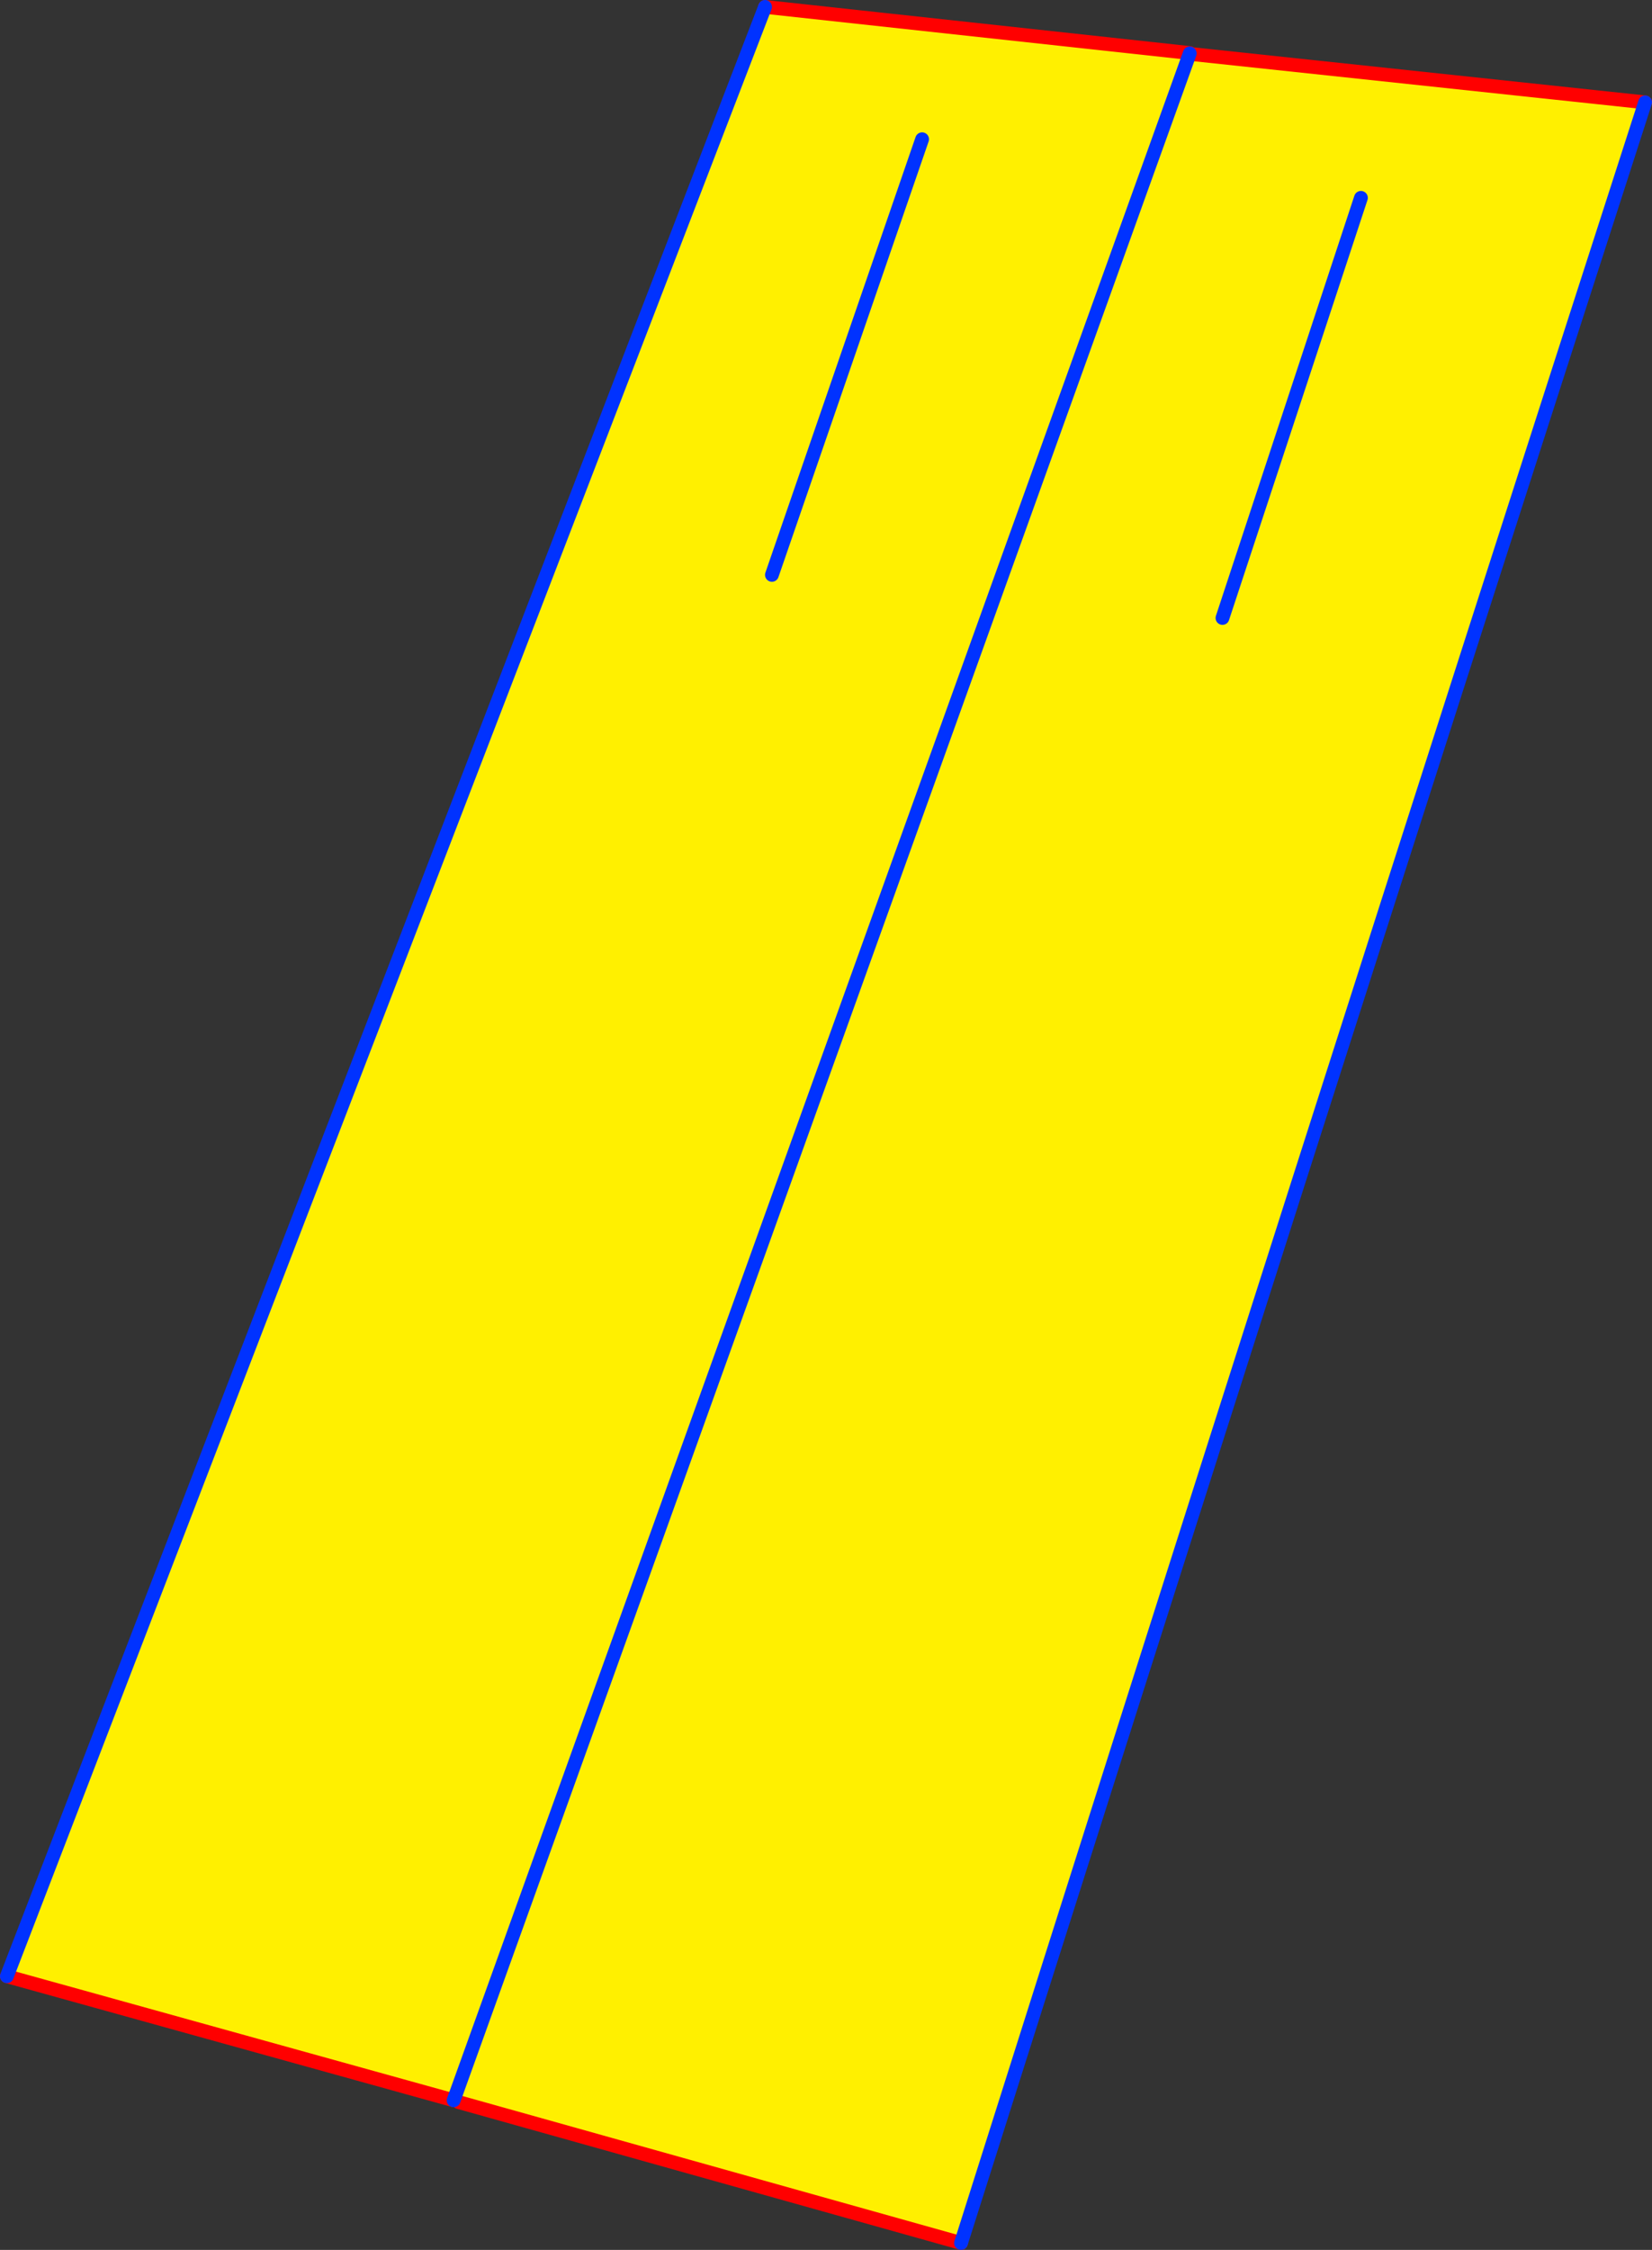
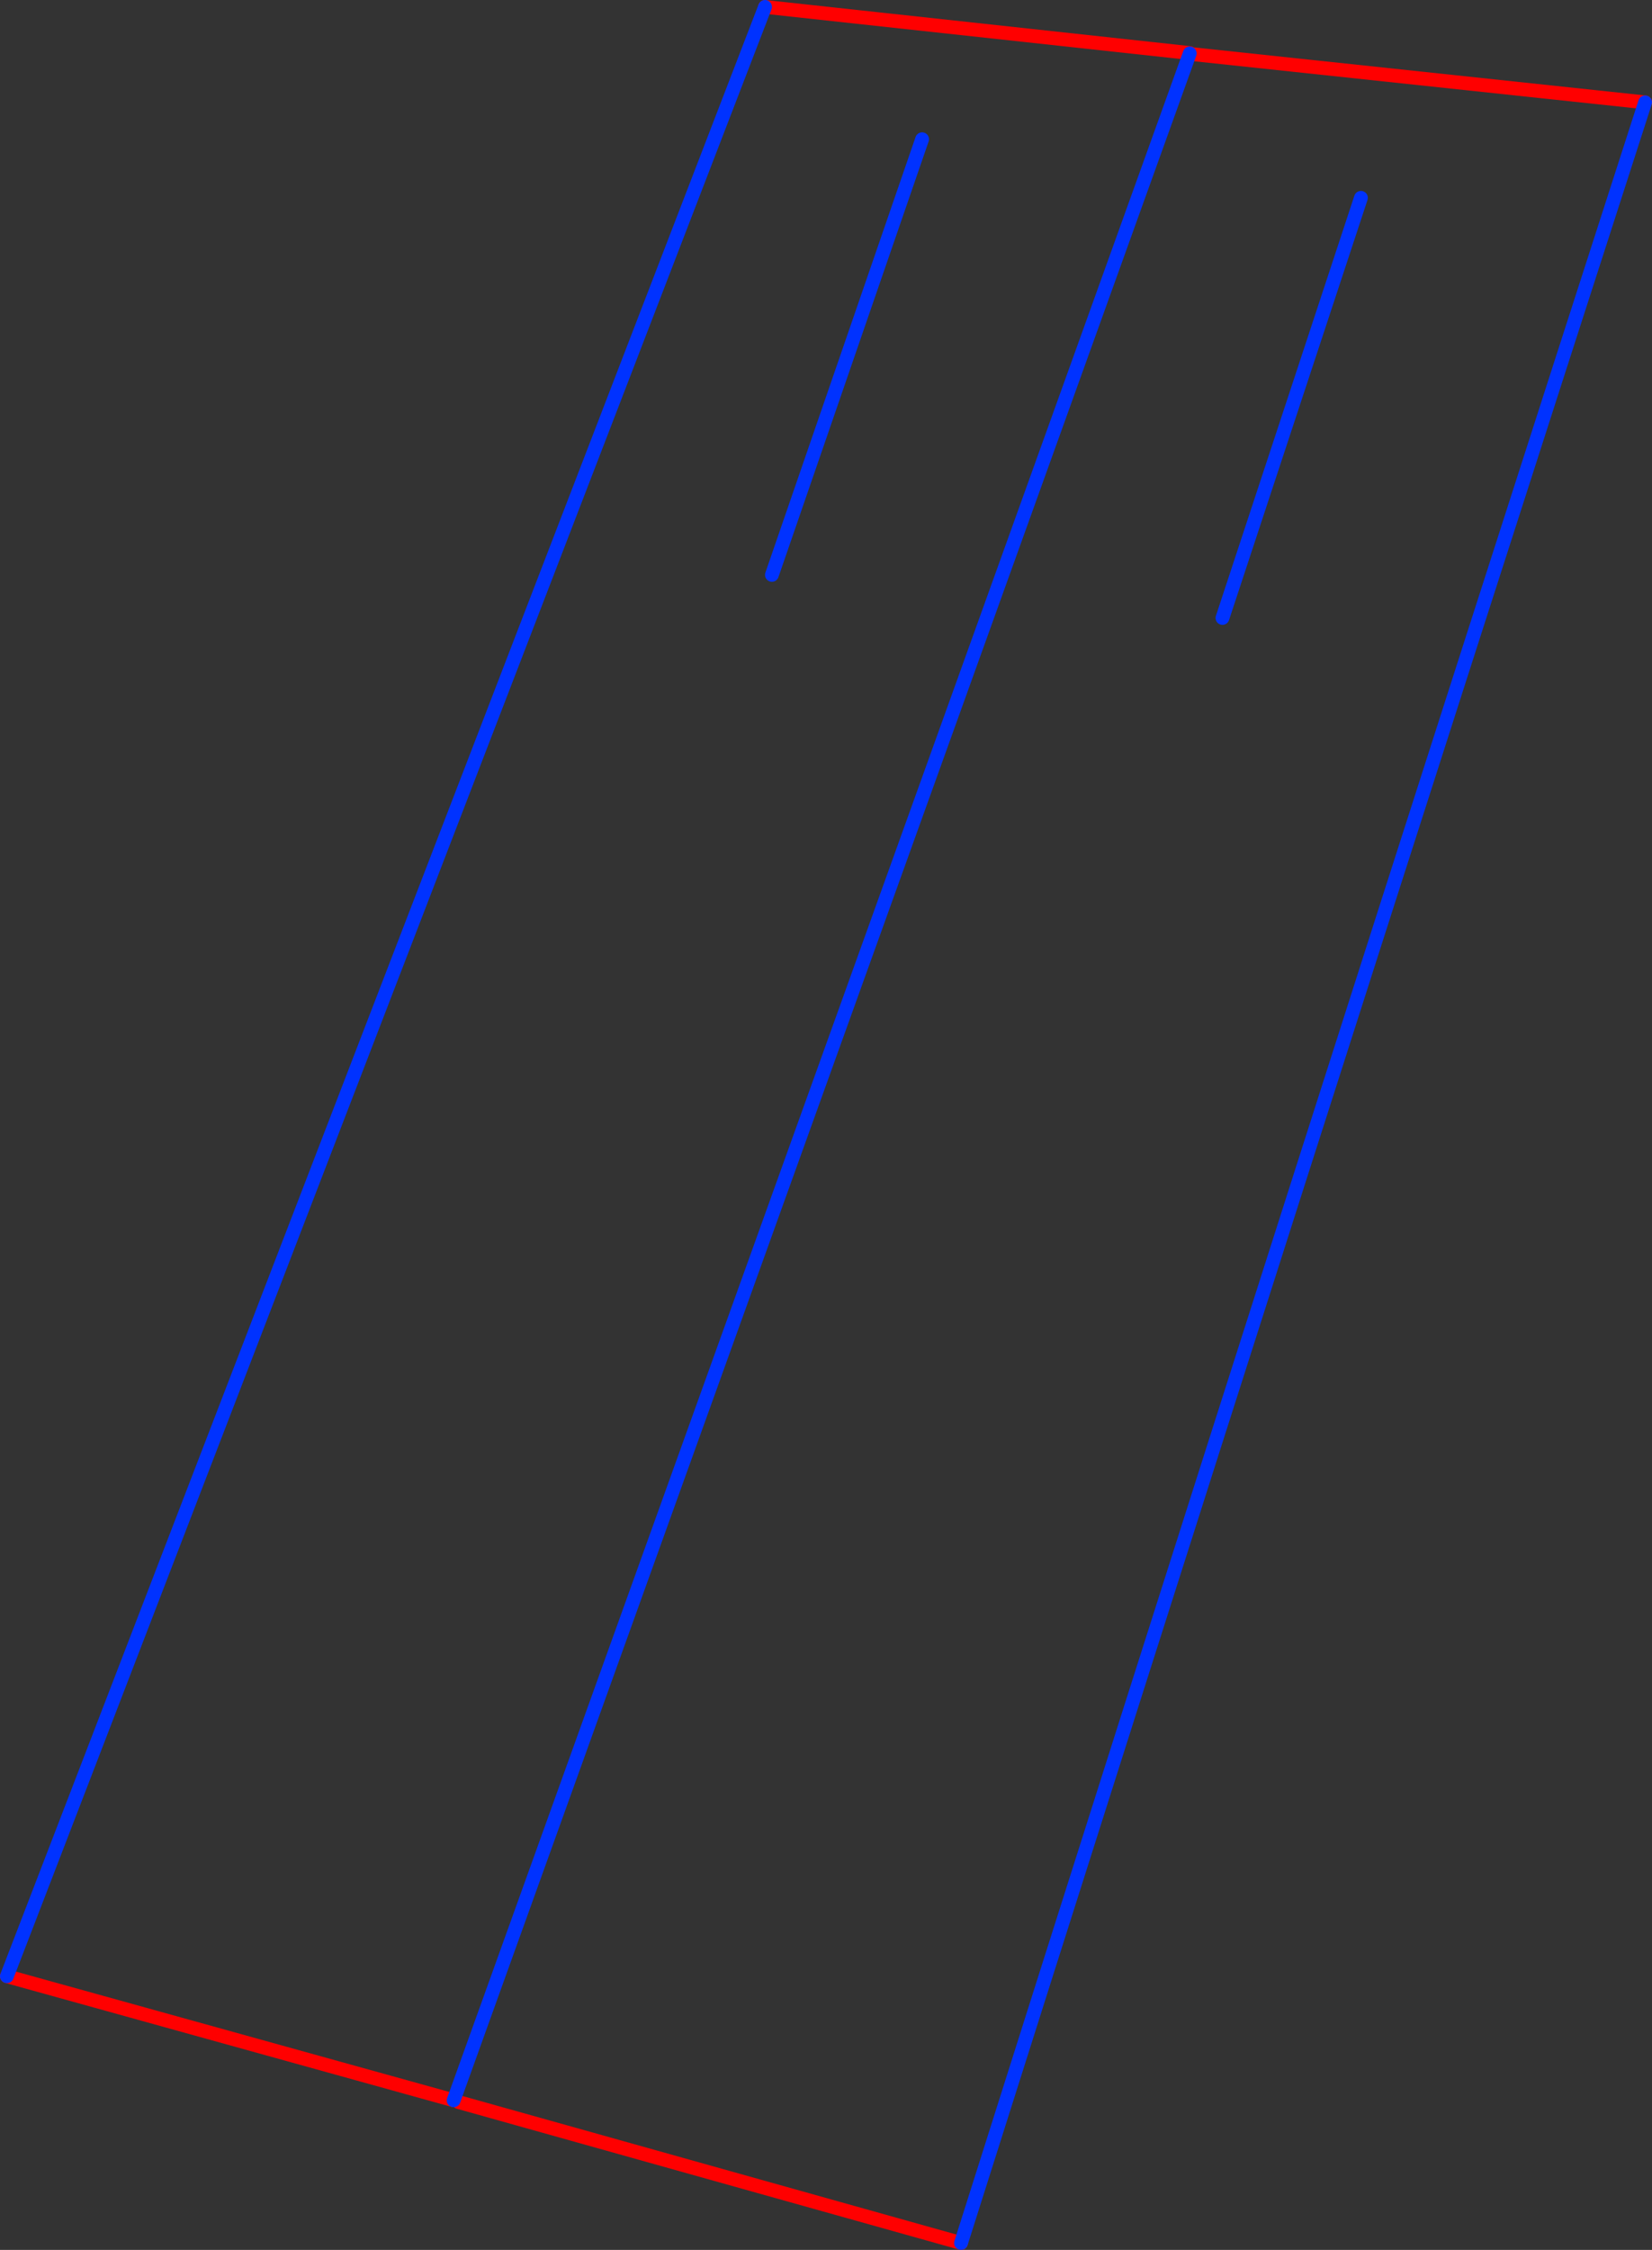
<svg xmlns="http://www.w3.org/2000/svg" height="326.4px" width="239.8px">
  <rect width="100%" height="100%" fill="#333333" stroke="none" />
  <g transform="matrix(1.0, 0.0, 0.0, 1.0, -216.35, -106.15)">
-     <path d="M389.05 113.9 L389.4 114.0 455.15 121.0 Q405.05 276.15 355.85 431.55 L282.9 411.1 282.2 410.85 217.35 392.85 327.4 107.15 389.1 113.85 389.05 113.9 282.2 410.85 389.05 113.9 M393.8 195.8 L413.9 134.85 393.8 195.8 M328.4 189.55 L350.2 126.35 328.4 189.55" fill="#fff000" fill-rule="evenodd" stroke="none" />
    <path d="M389.4 114.0 L455.15 121.0 M355.85 431.55 L282.9 411.1 M282.2 410.85 L217.35 392.85 M327.4 107.15 L389.1 113.85 389.05 113.9" fill="none" stroke="#ff0000" stroke-linecap="round" stroke-linejoin="round" stroke-width="2.0" />
    <path d="M455.15 121.0 Q405.05 276.15 355.85 431.55 M217.35 392.85 L327.4 107.15 M389.05 113.9 L282.2 410.85 M350.2 126.35 L328.4 189.55 M413.9 134.85 L393.8 195.8" fill="none" stroke="#0032ff" stroke-linecap="round" stroke-linejoin="round" stroke-width="2.0" />
  </g>
</svg>